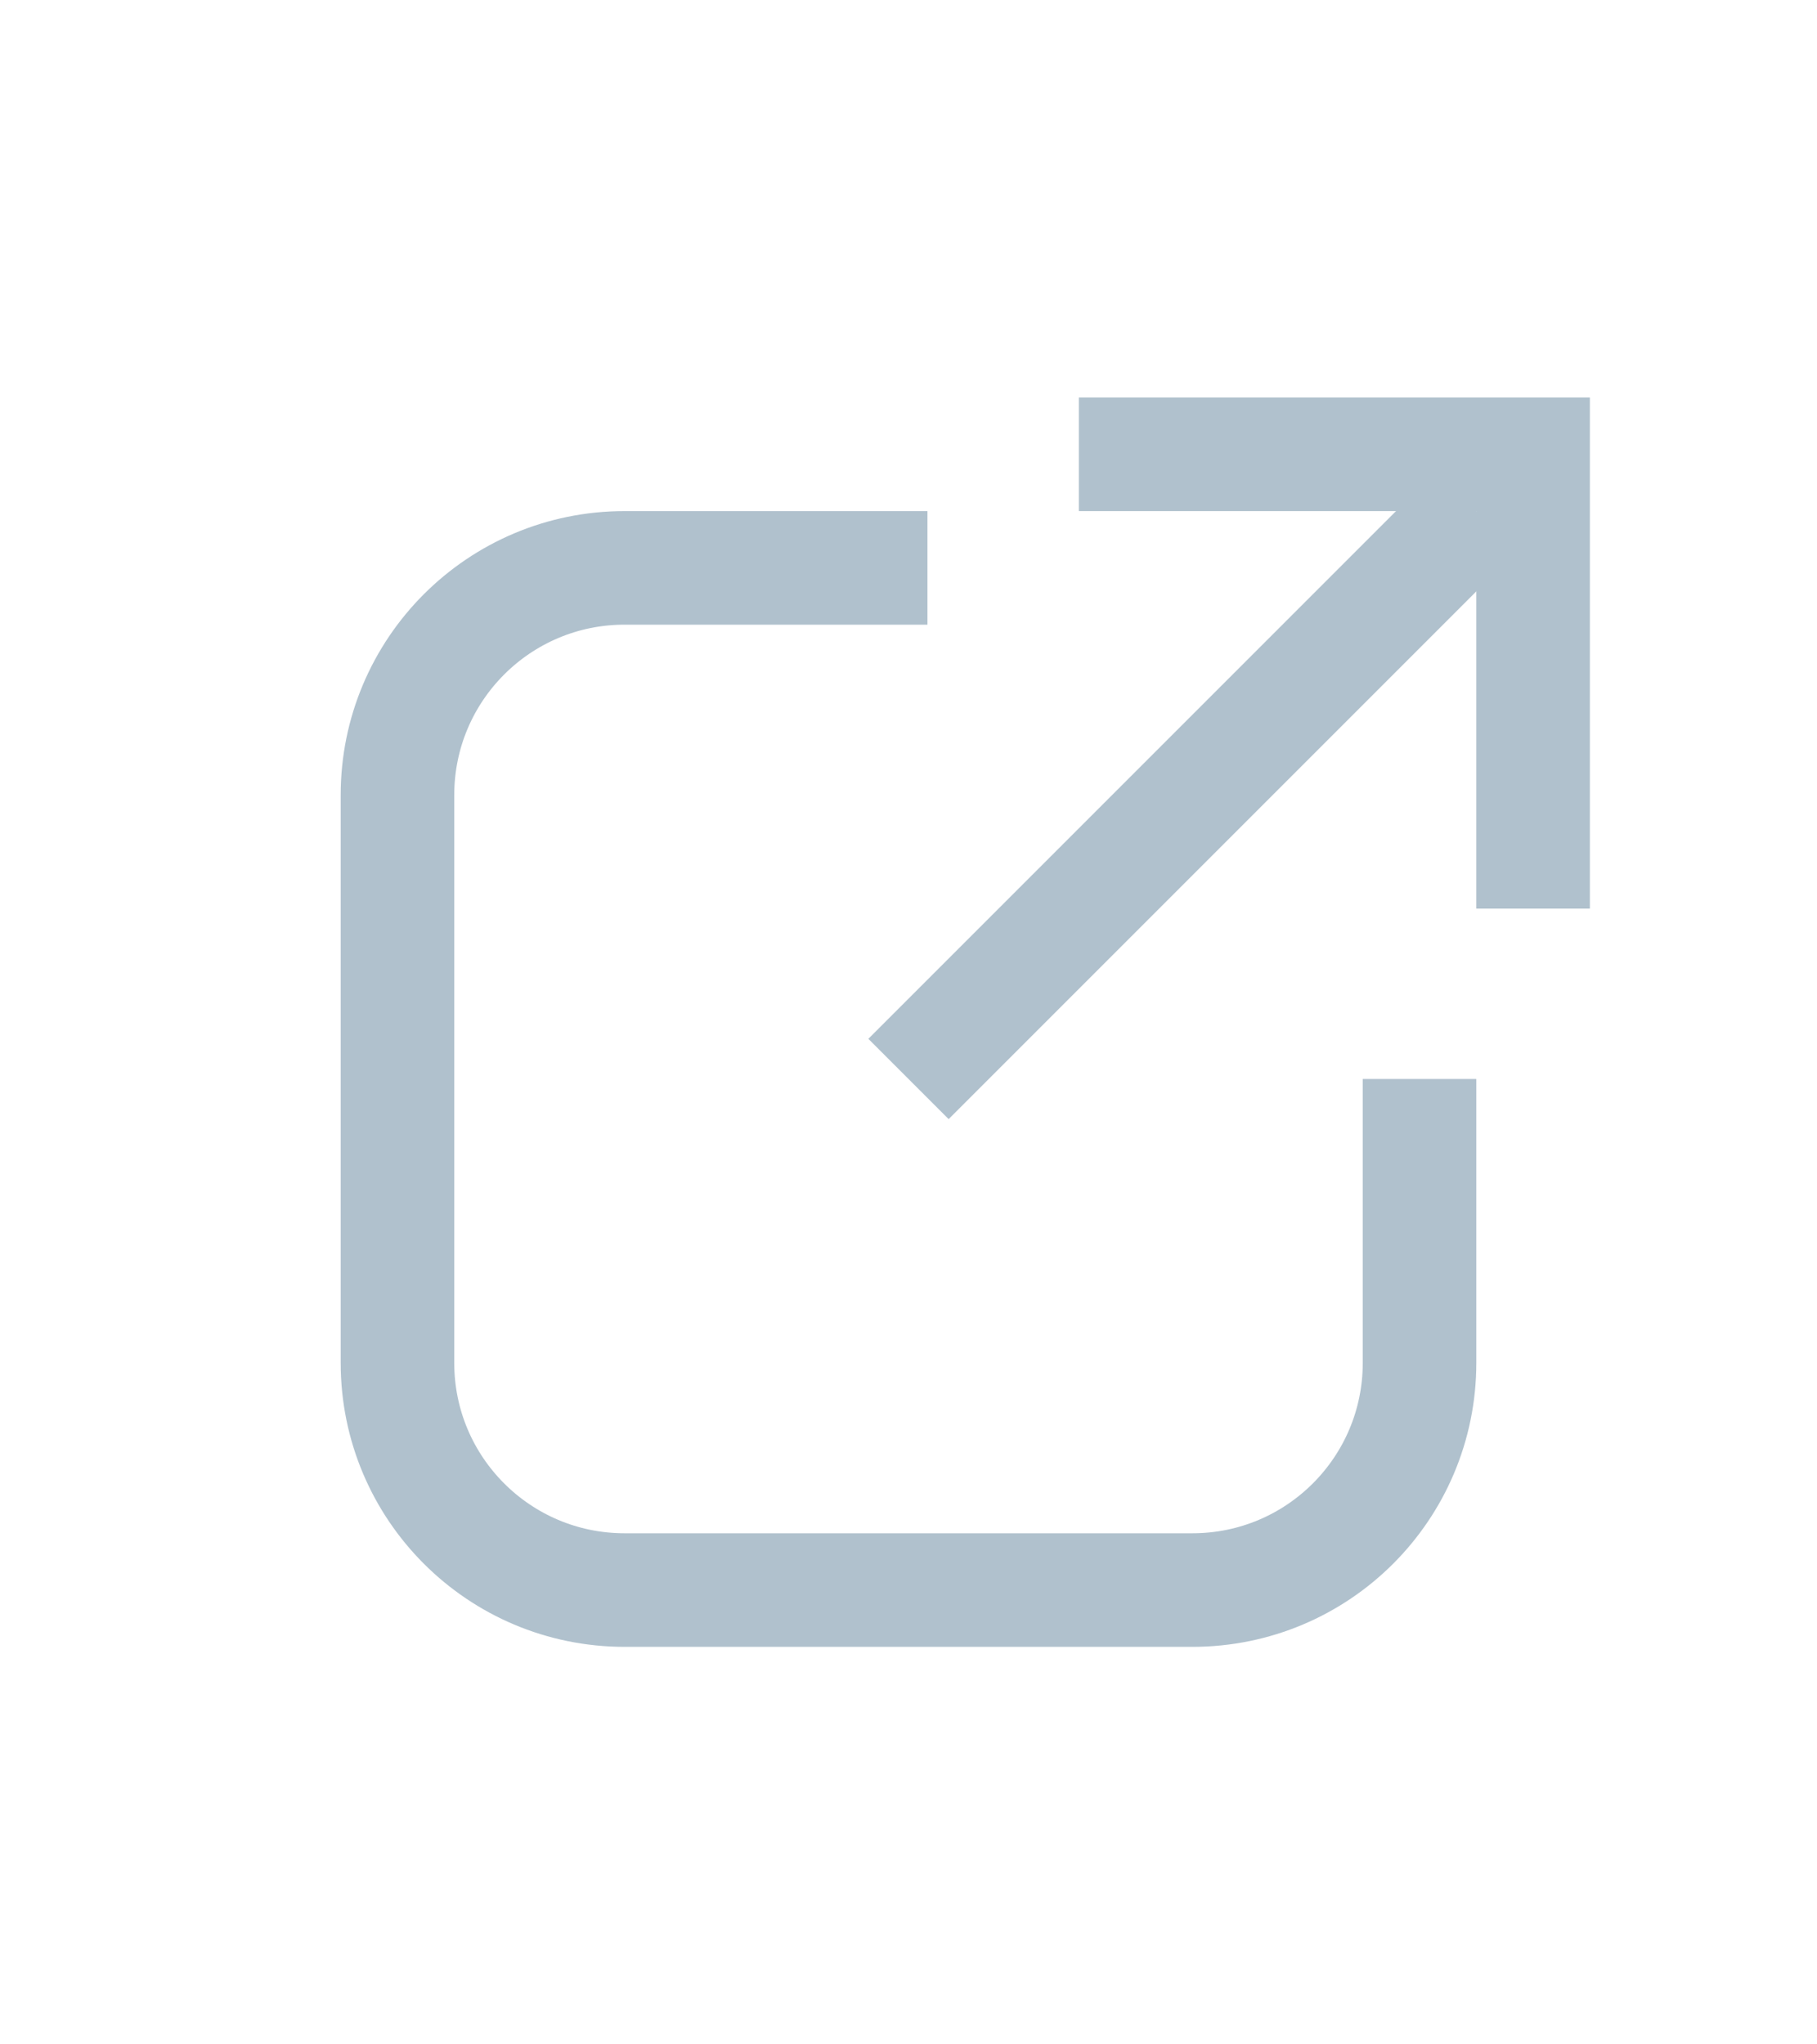
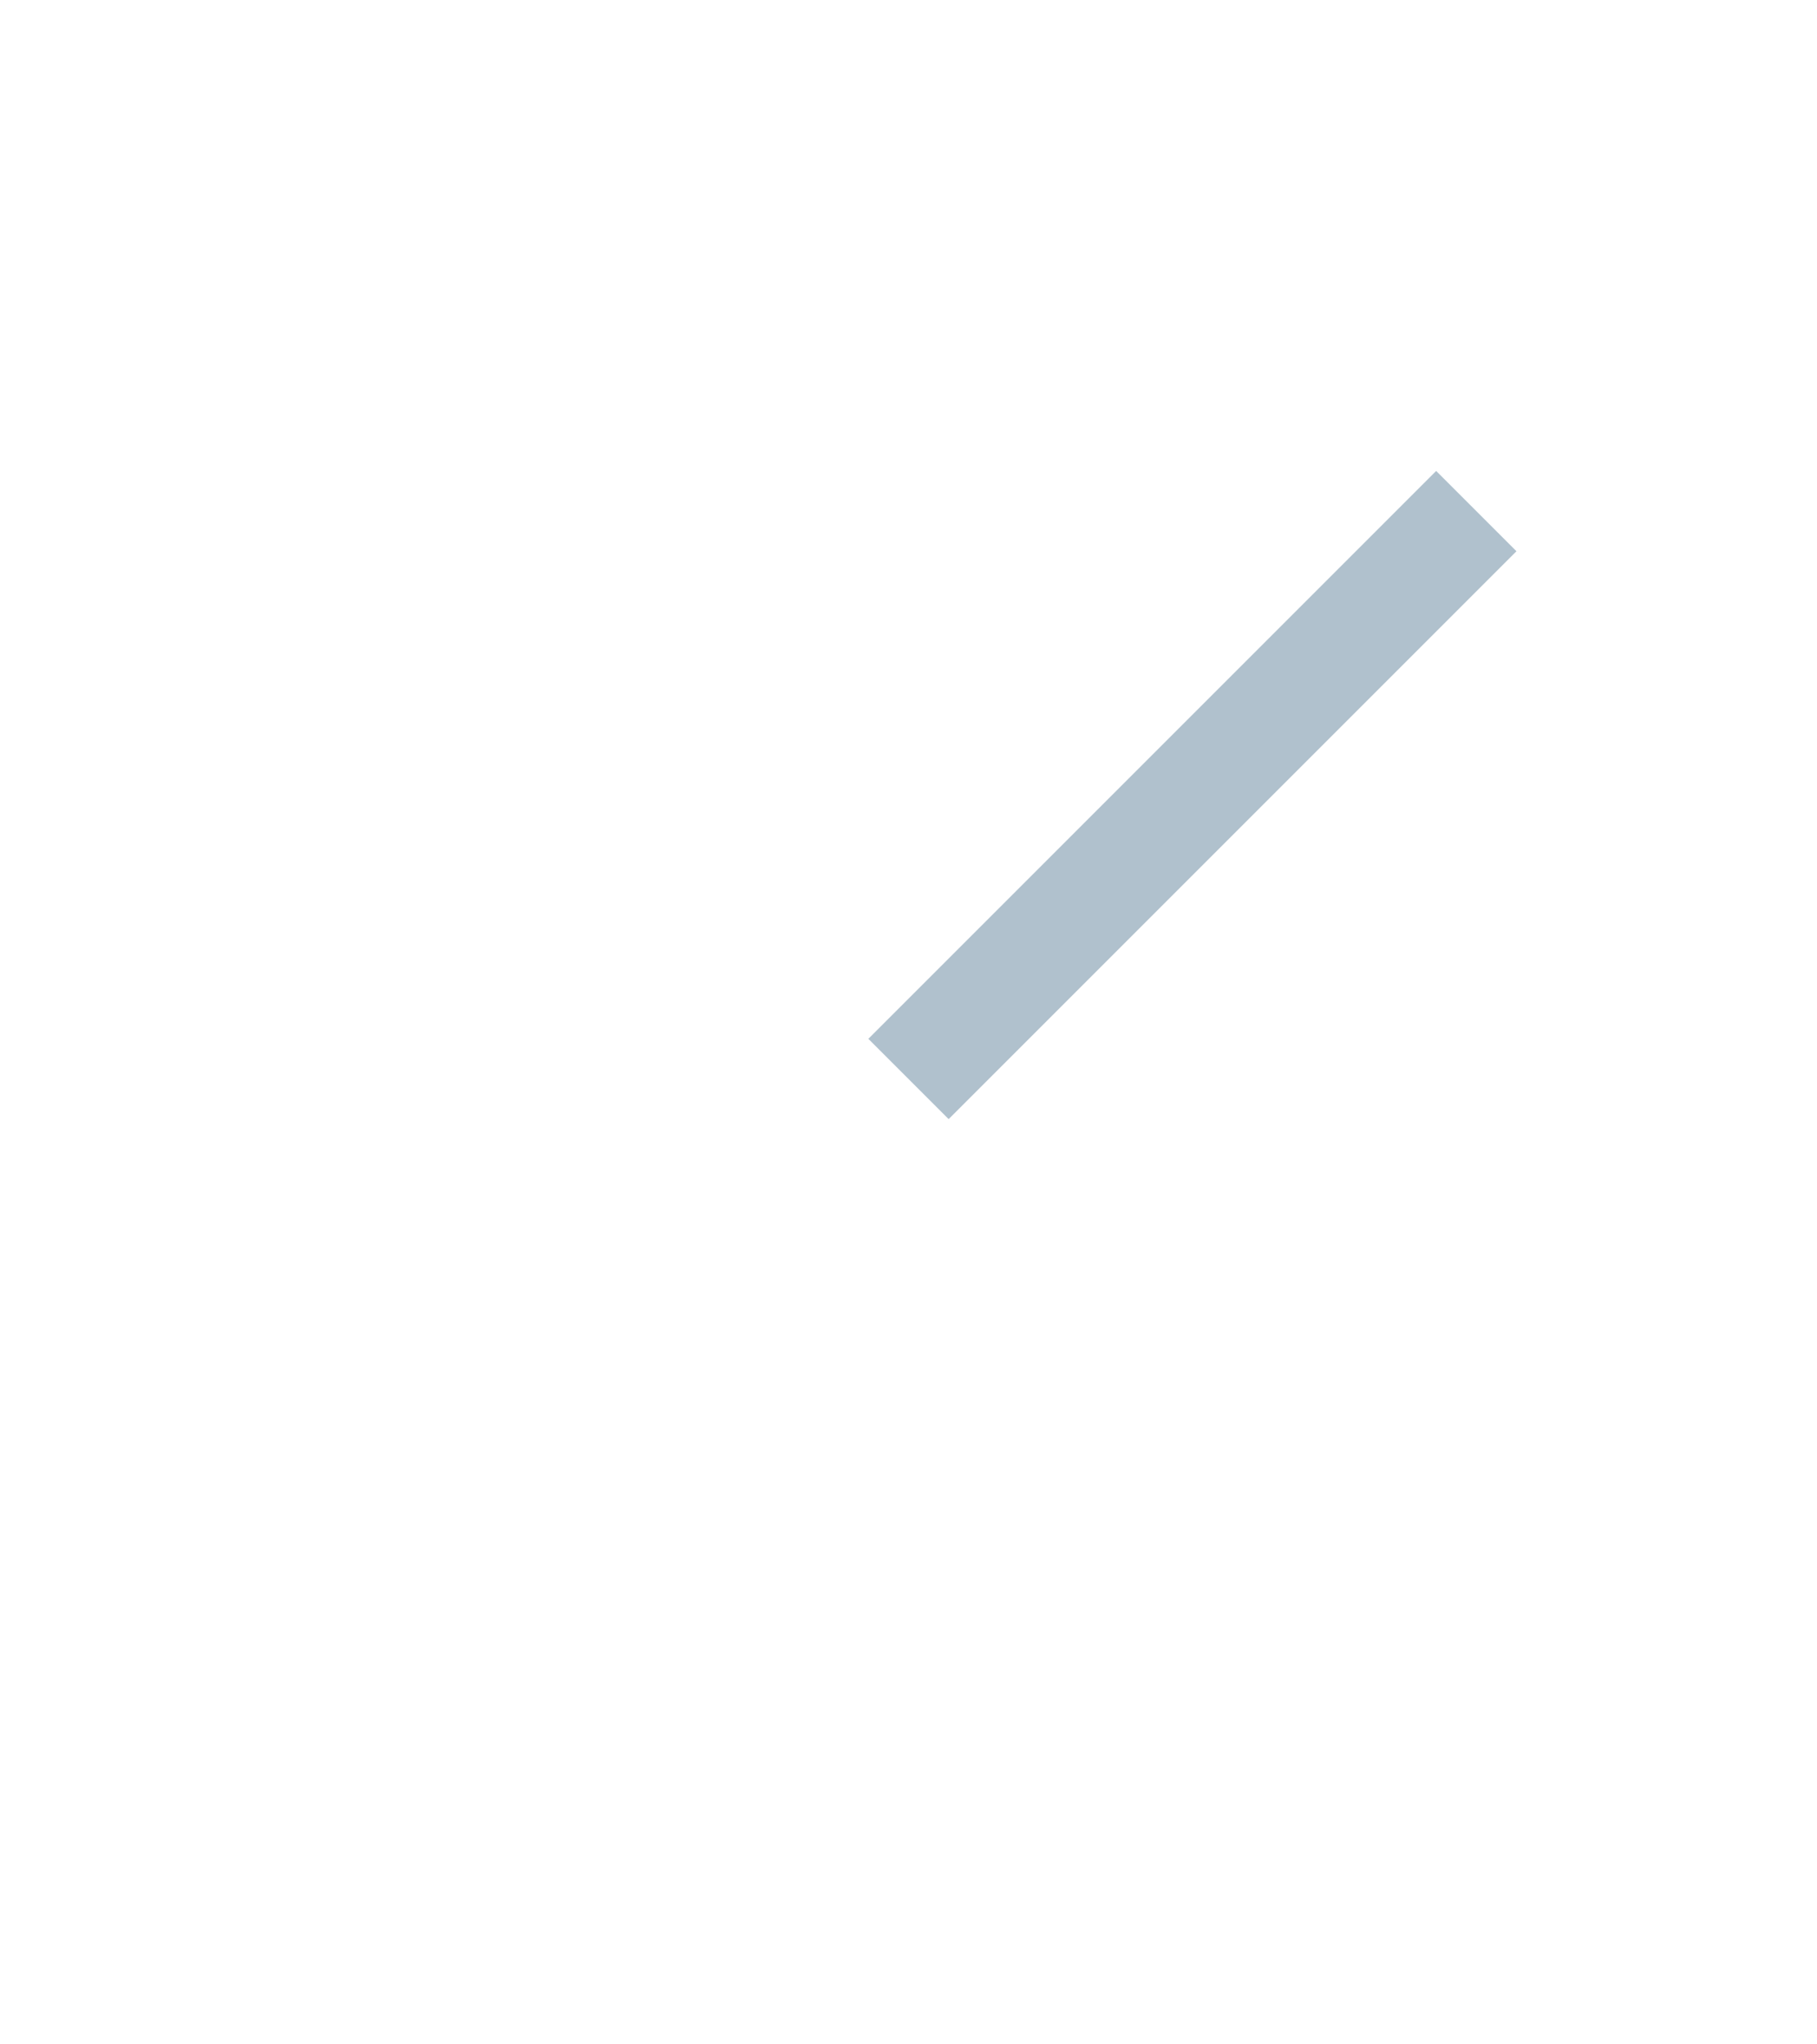
<svg xmlns="http://www.w3.org/2000/svg" width="16" height="18" viewBox="0 0 16 18" fill="none">
-   <path d="M8.167 5H5.5C4.395 5 3.5 5.895 3.5 7V12C3.5 13.105 4.395 14 5.5 14H10.5C11.605 14 12.5 13.105 12.5 12V9.5" stroke="#B0C1CD" />
-   <path d="M9.5 4H13.5V8" stroke="#B0C1CD" />
  <path d="M8 9.5L13 4.5" stroke="#B0C1CD" />
</svg>